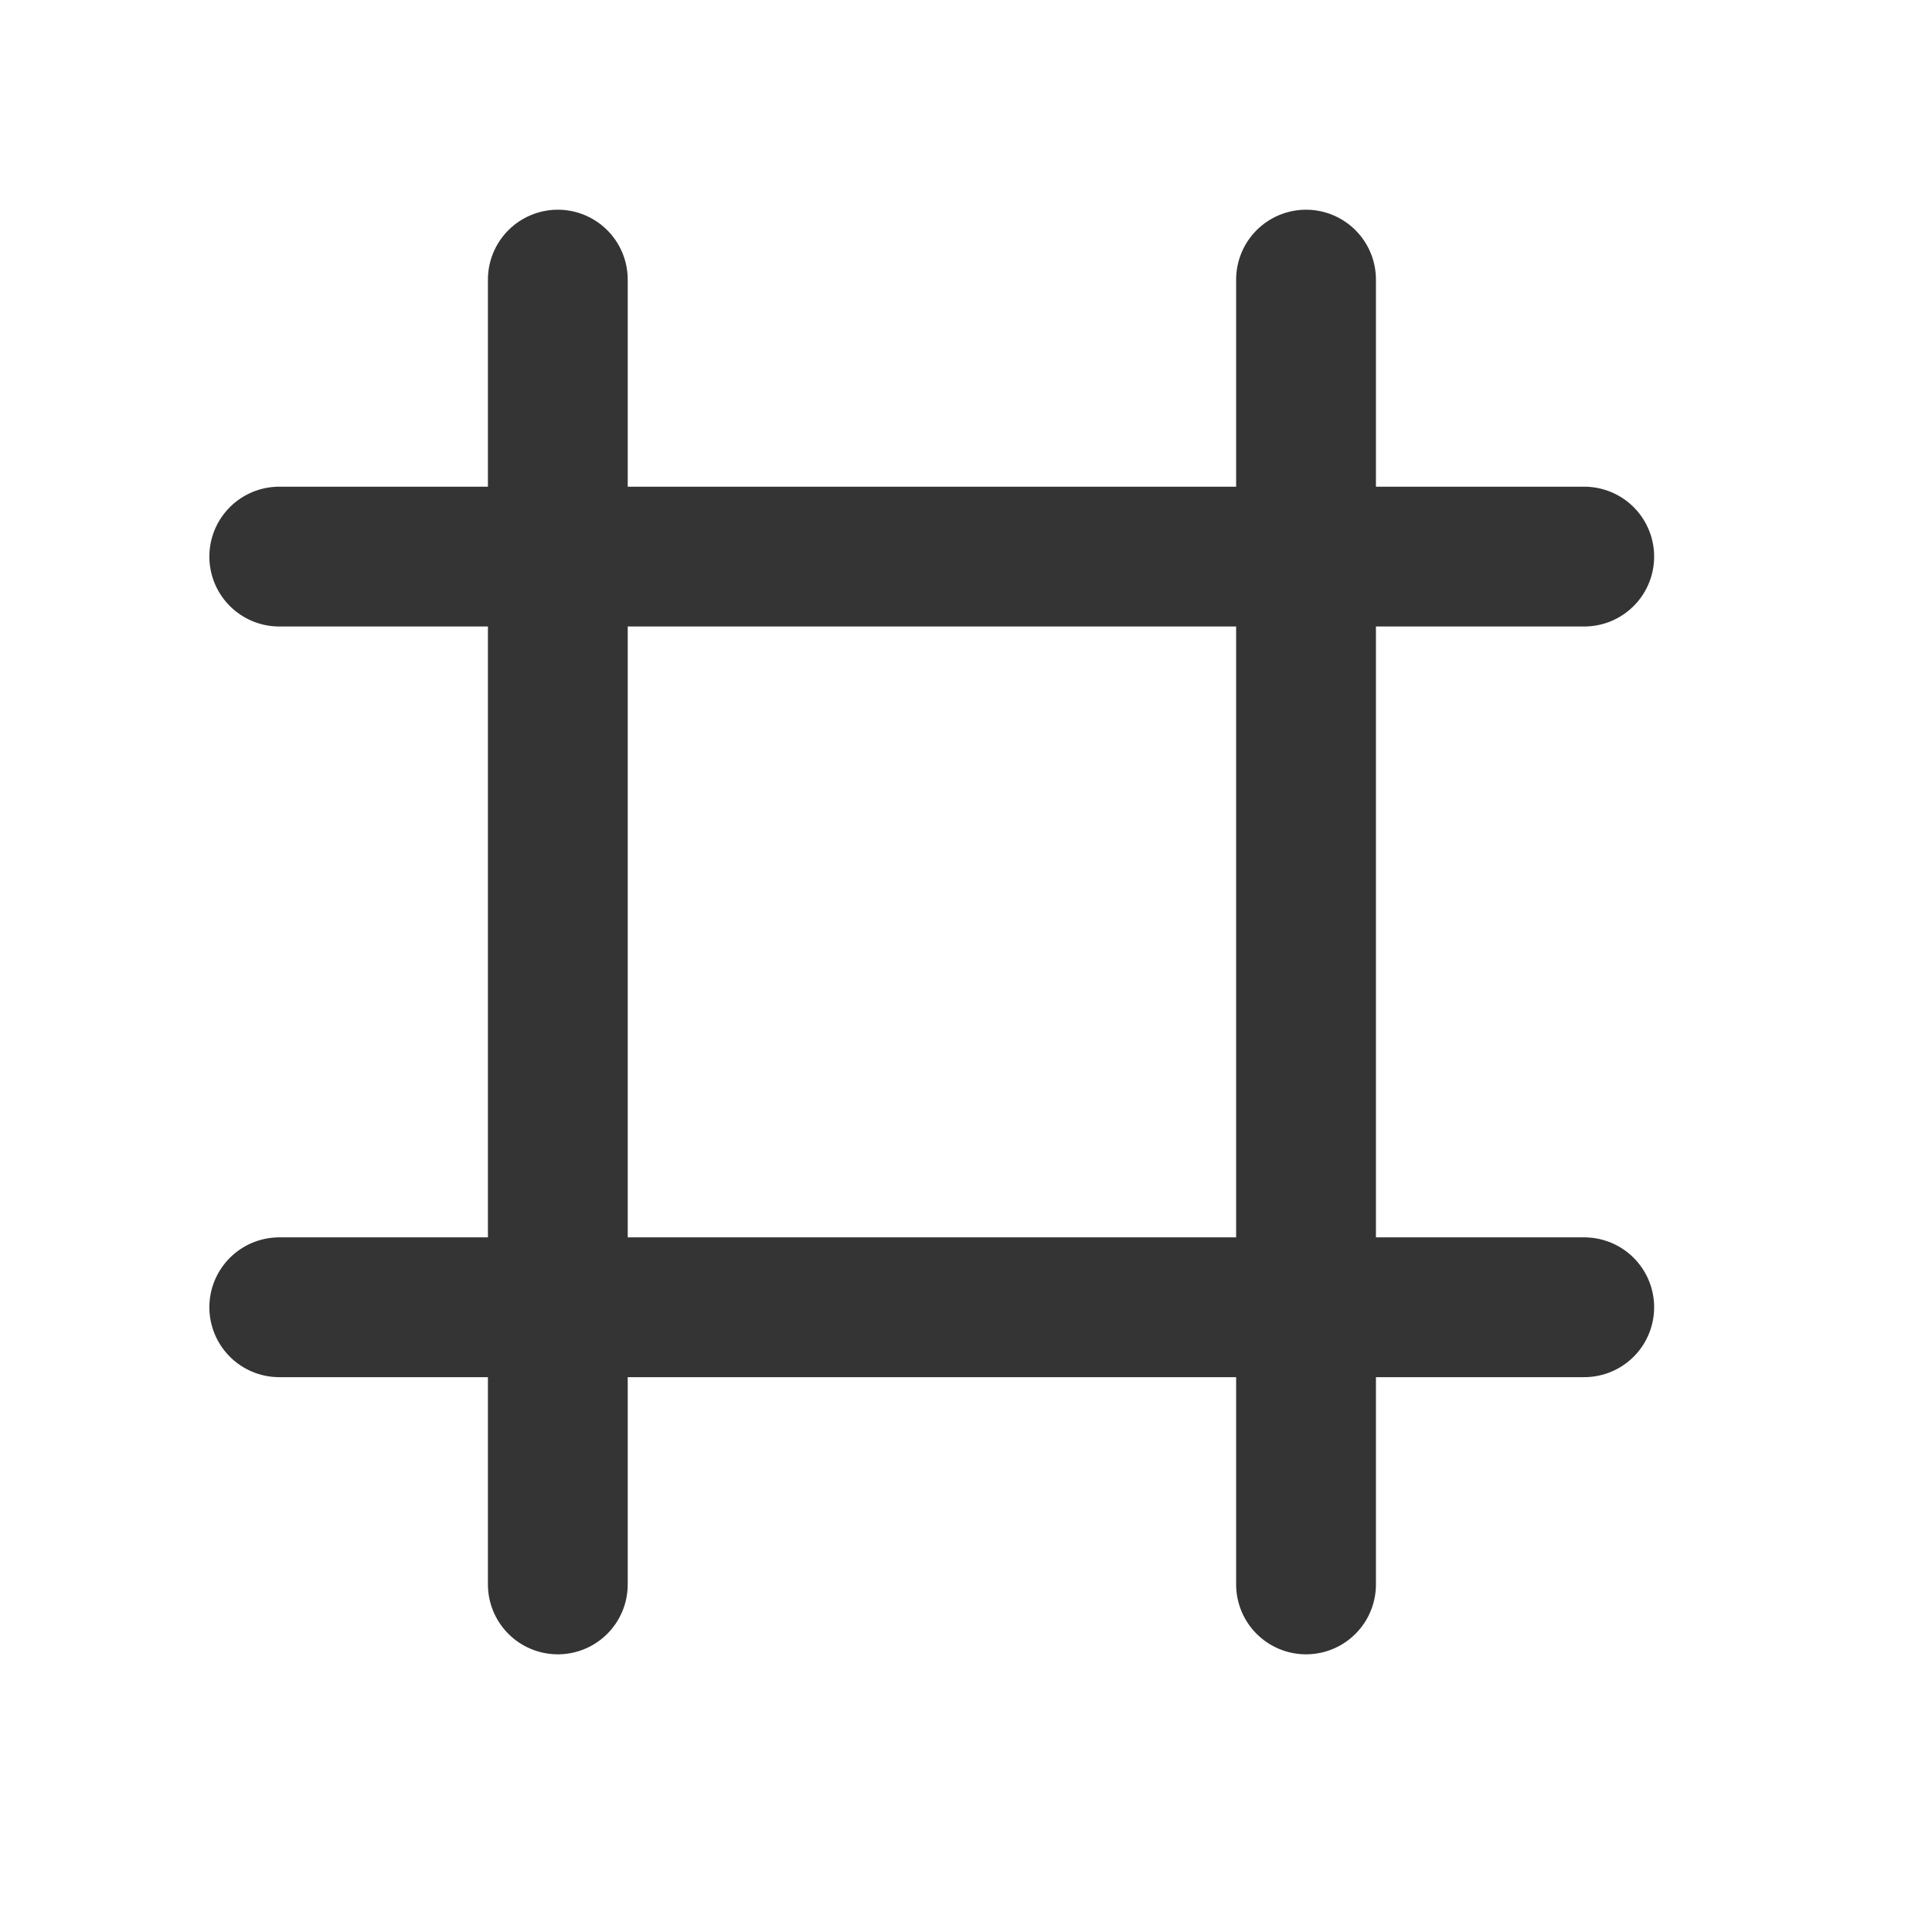
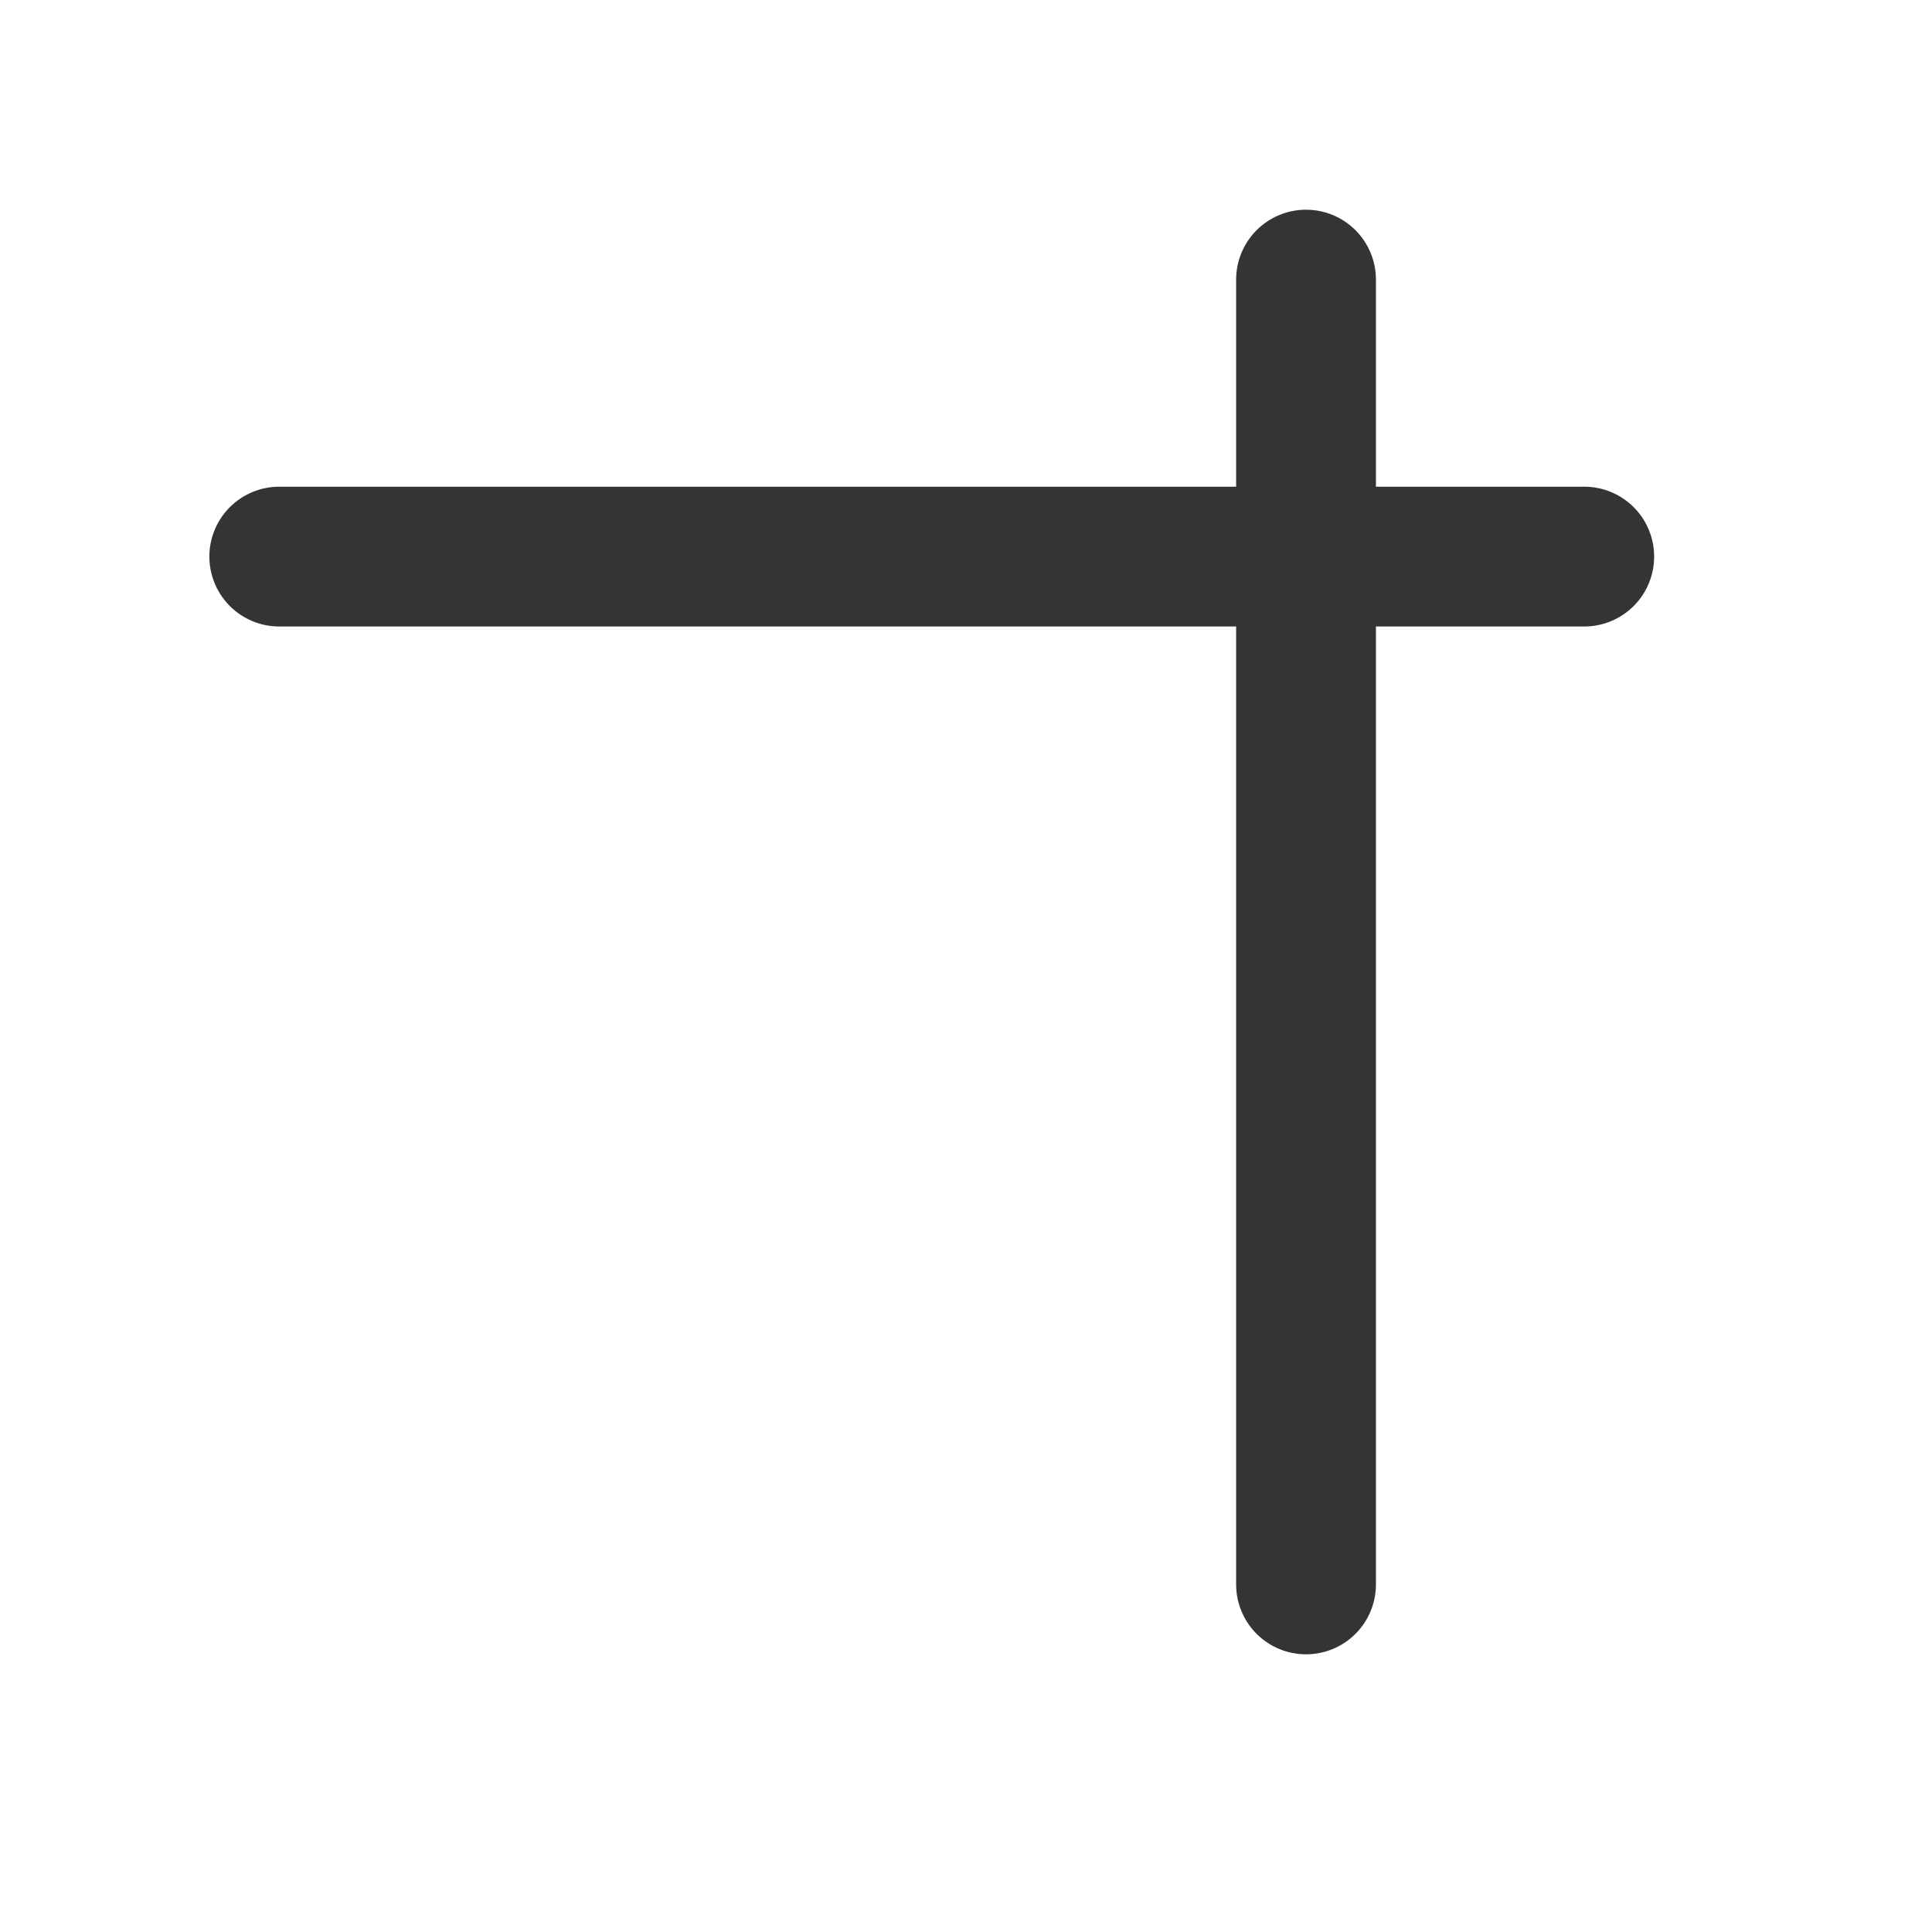
<svg xmlns="http://www.w3.org/2000/svg" fill="none" height="100%" overflow="visible" preserveAspectRatio="none" style="display: block;" viewBox="0 0 11 11" width="100%">
  <g id="Frame 1171280225">
    <g id="Group 1171276497">
-       <path d="M3.176 9.021L3.176 1.592" id="Line 86" stroke="#343434" stroke-linecap="round" stroke-width="0.796" />
      <path d="M7.436 9.021L7.436 1.592" id="Line 87" stroke="#343434" stroke-linecap="round" stroke-width="0.796" />
      <path d="M9.02 3.169L1.59 3.169" id="Line 88" stroke="#343434" stroke-linecap="round" stroke-width="0.796" />
-       <path d="M9.02 7.443L1.59 7.443" id="Line 89" stroke="#343434" stroke-linecap="round" stroke-width="0.796" />
    </g>
  </g>
</svg>